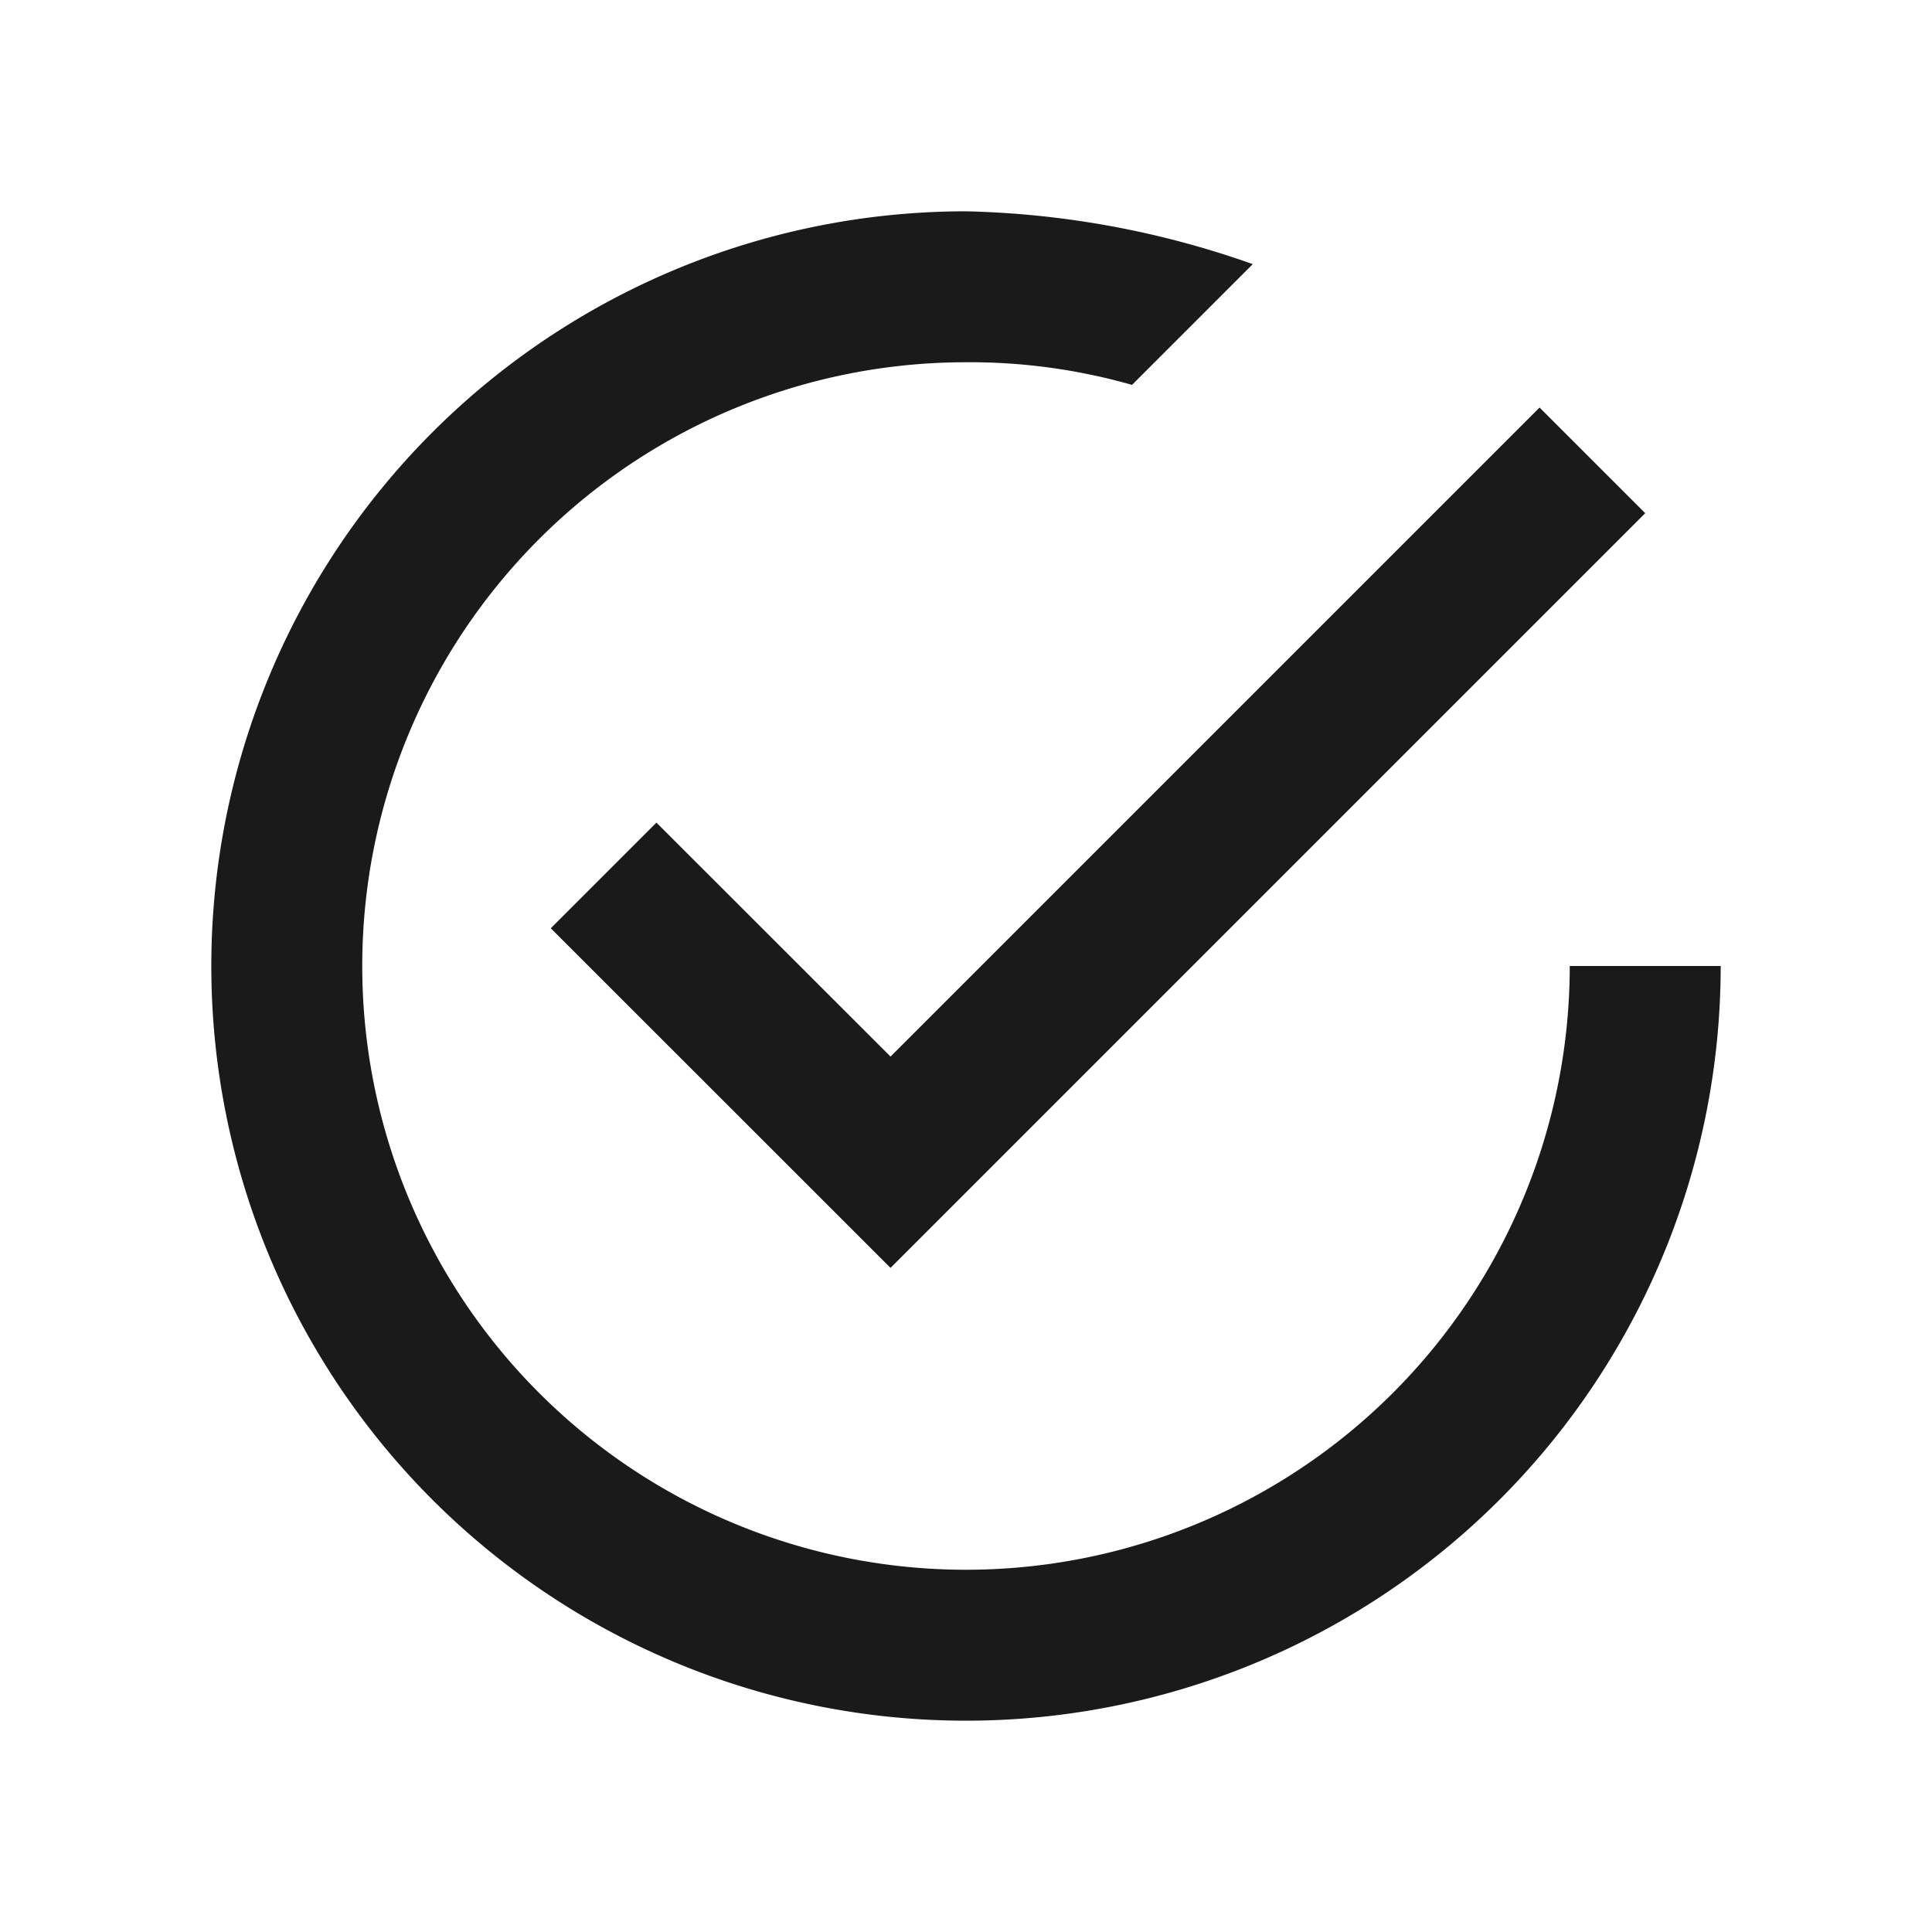
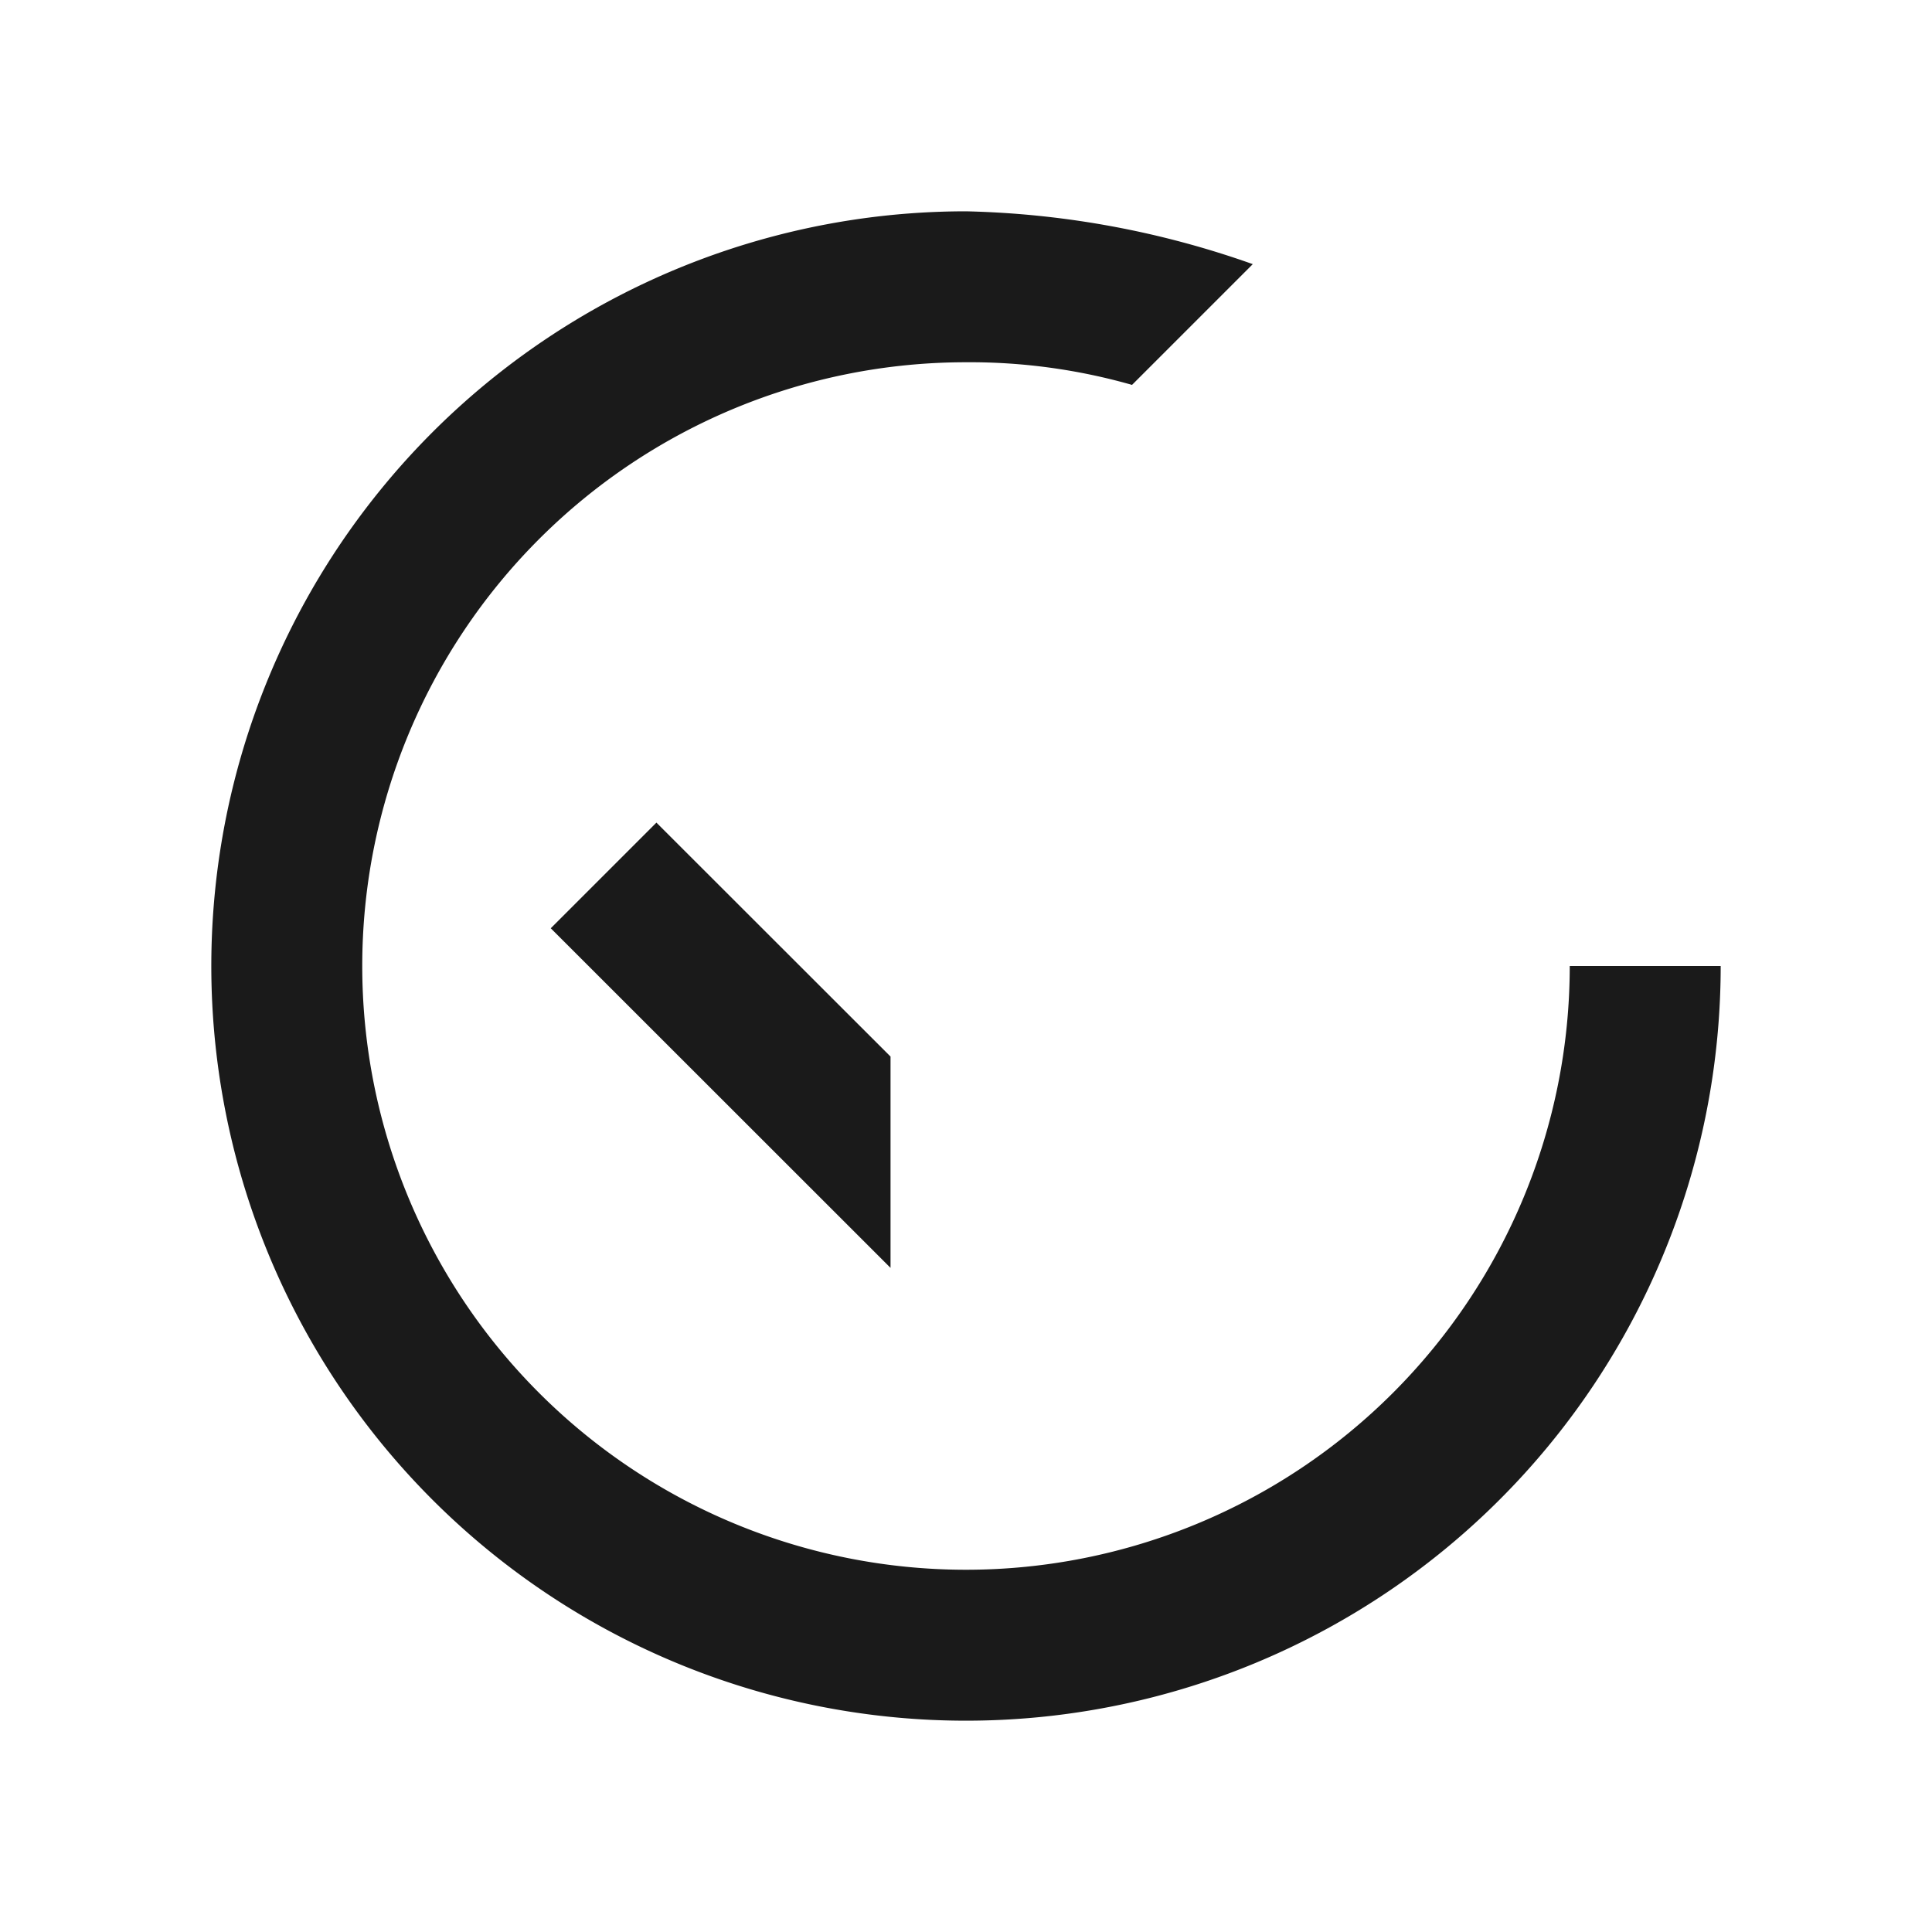
<svg xmlns="http://www.w3.org/2000/svg" id="Layer_1" data-name="Layer 1" viewBox="0 0 128 128">
  <defs>
    <style>.cls-1{fill:#1a1a1a;}</style>
  </defs>
  <title>ikonka-03 copy</title>
-   <path class="cls-1" d="M43.49,54.5l-7,7L59,84l50-50-7-7L59,70ZM104,64A40,40,0,1,1,64,24,39.15,39.15,0,0,1,75,25.5l8-8A60.75,60.75,0,0,0,64,14a50,50,0,1,0,50,50Z" />
+   <path class="cls-1" d="M43.49,54.5l-7,7L59,84L59,70ZM104,64A40,40,0,1,1,64,24,39.15,39.15,0,0,1,75,25.5l8-8A60.75,60.75,0,0,0,64,14a50,50,0,1,0,50,50Z" />
</svg>